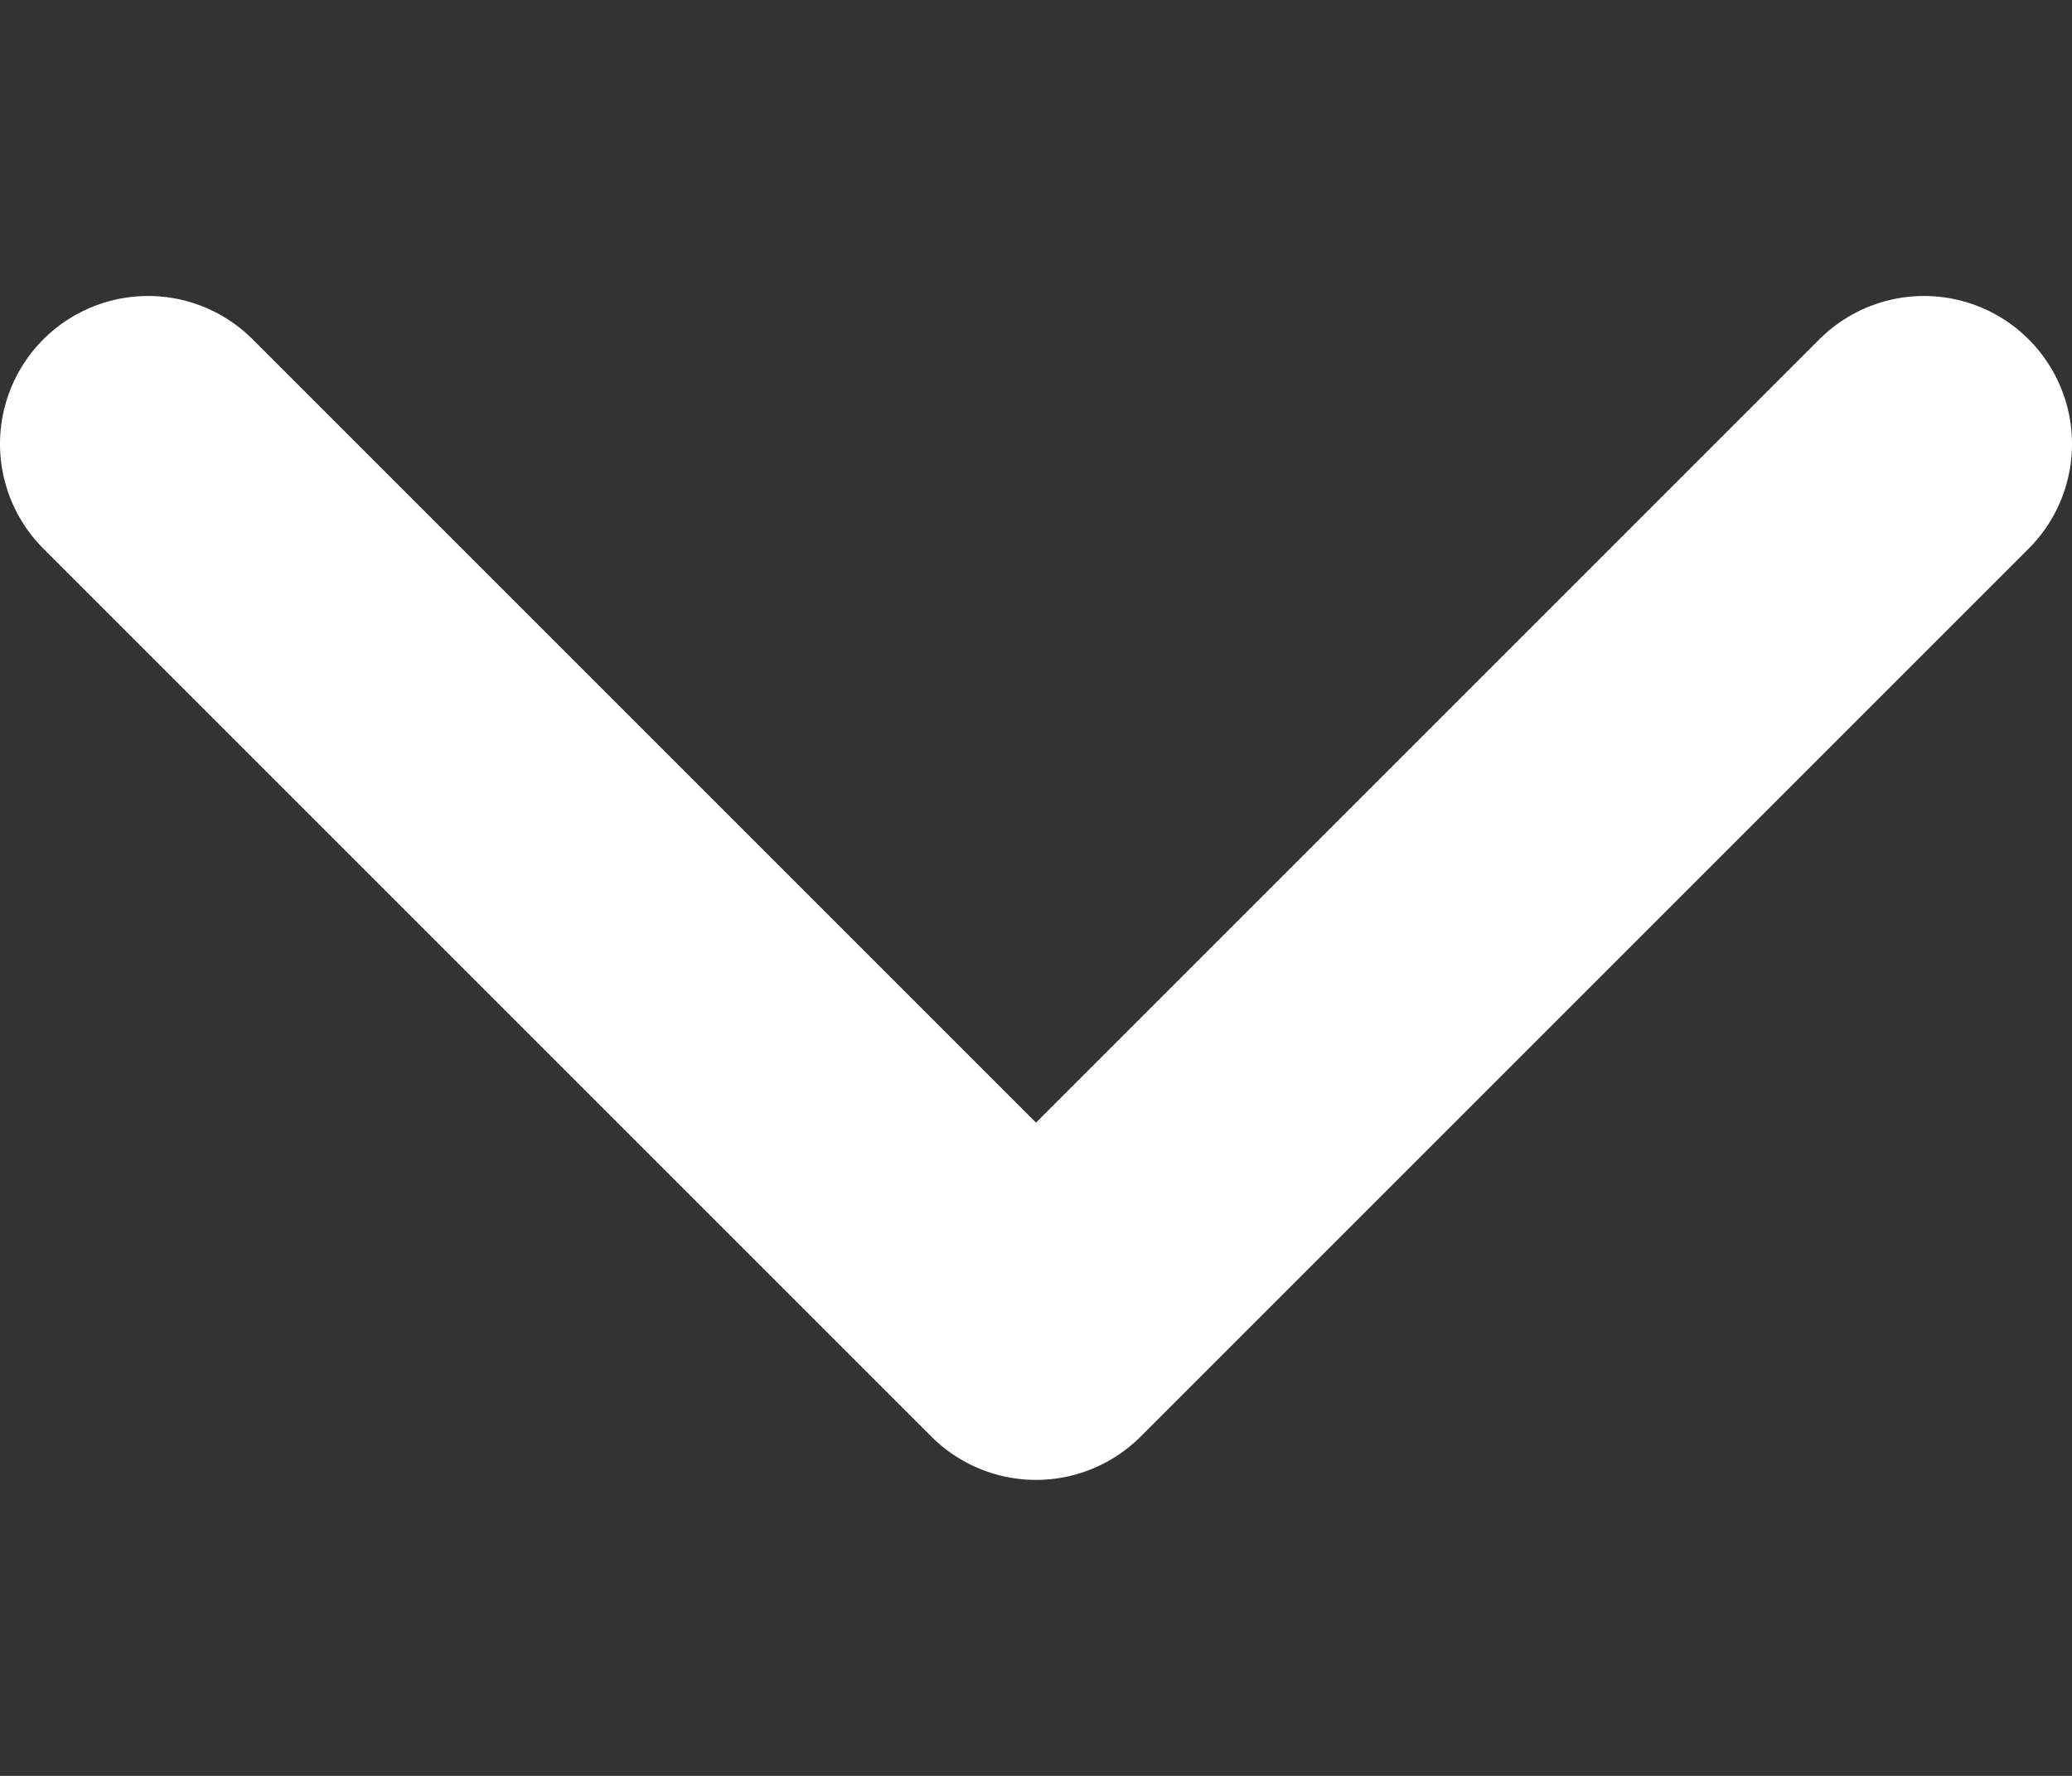
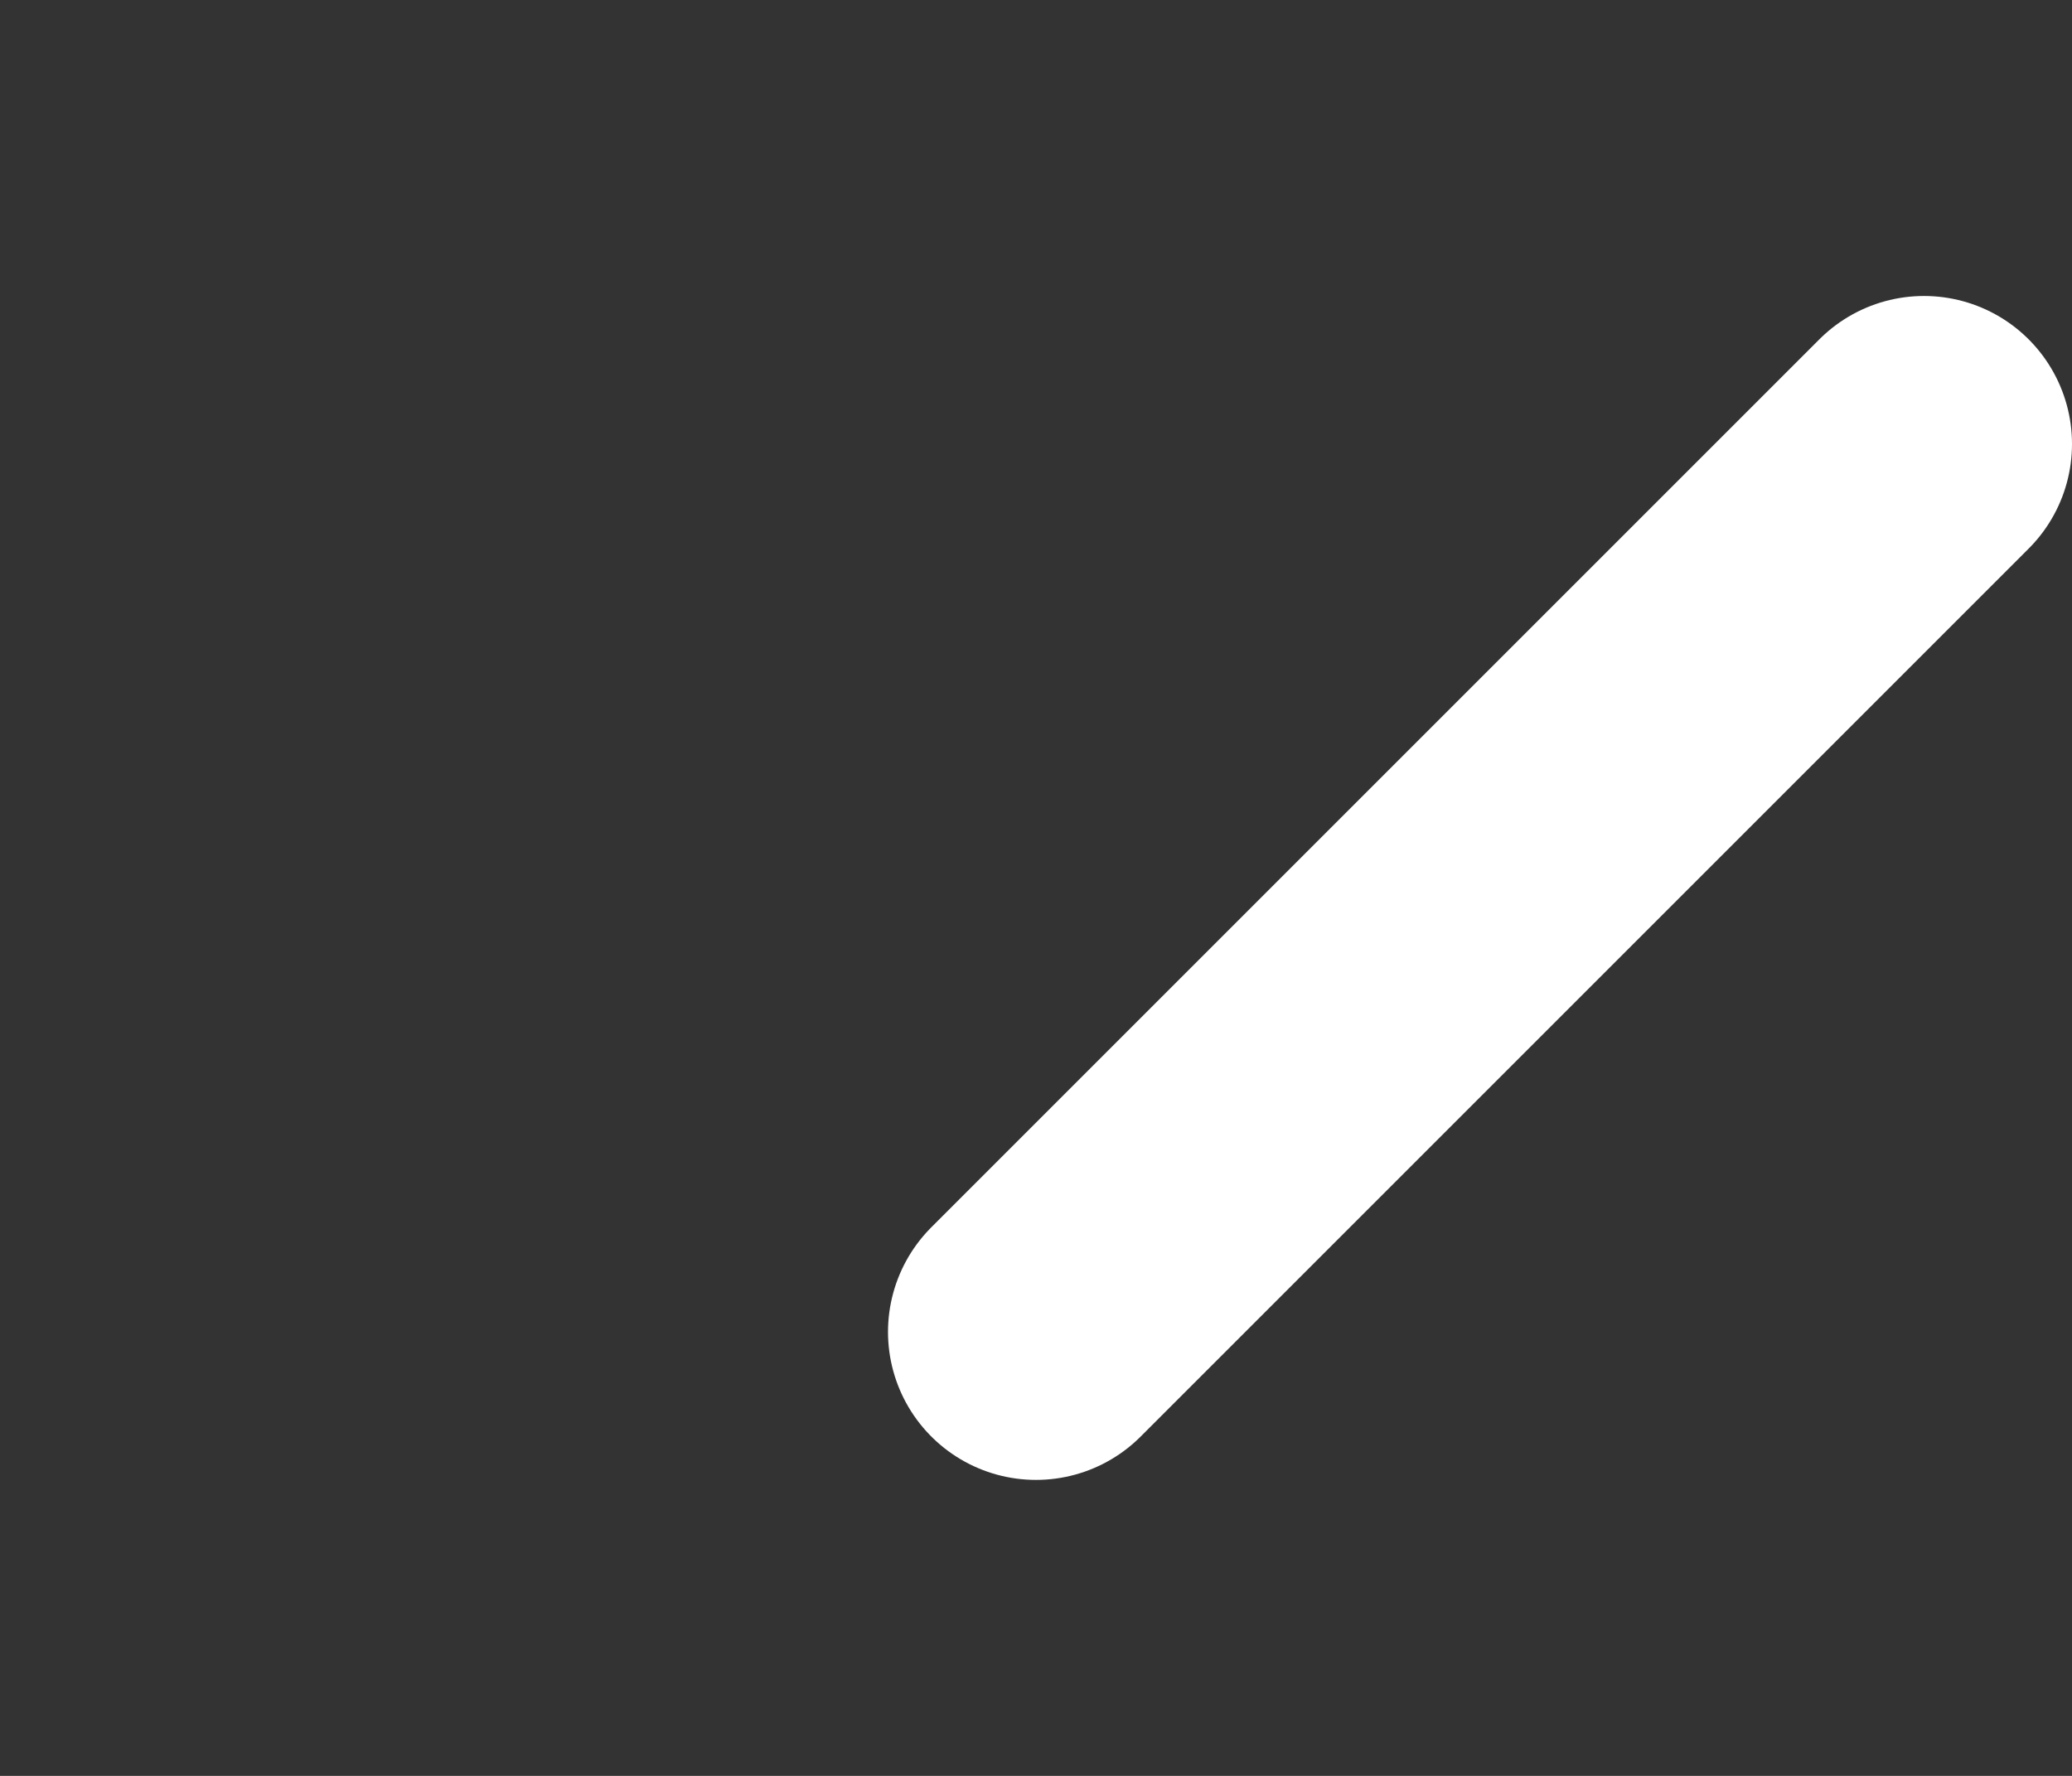
<svg xmlns="http://www.w3.org/2000/svg" width="28" height="24" viewBox="0 0 28 24" fill="none">
  <rect x="0" y="0" width="28" height="24" fill="#333333" stroke="none" />
-   <path d="M26 6L14 18L2 6" stroke="white" stroke-width="4" stroke-linecap="round" stroke-linejoin="round" />
+   <path d="M26 6L14 18" stroke="white" stroke-width="4" stroke-linecap="round" stroke-linejoin="round" />
</svg>